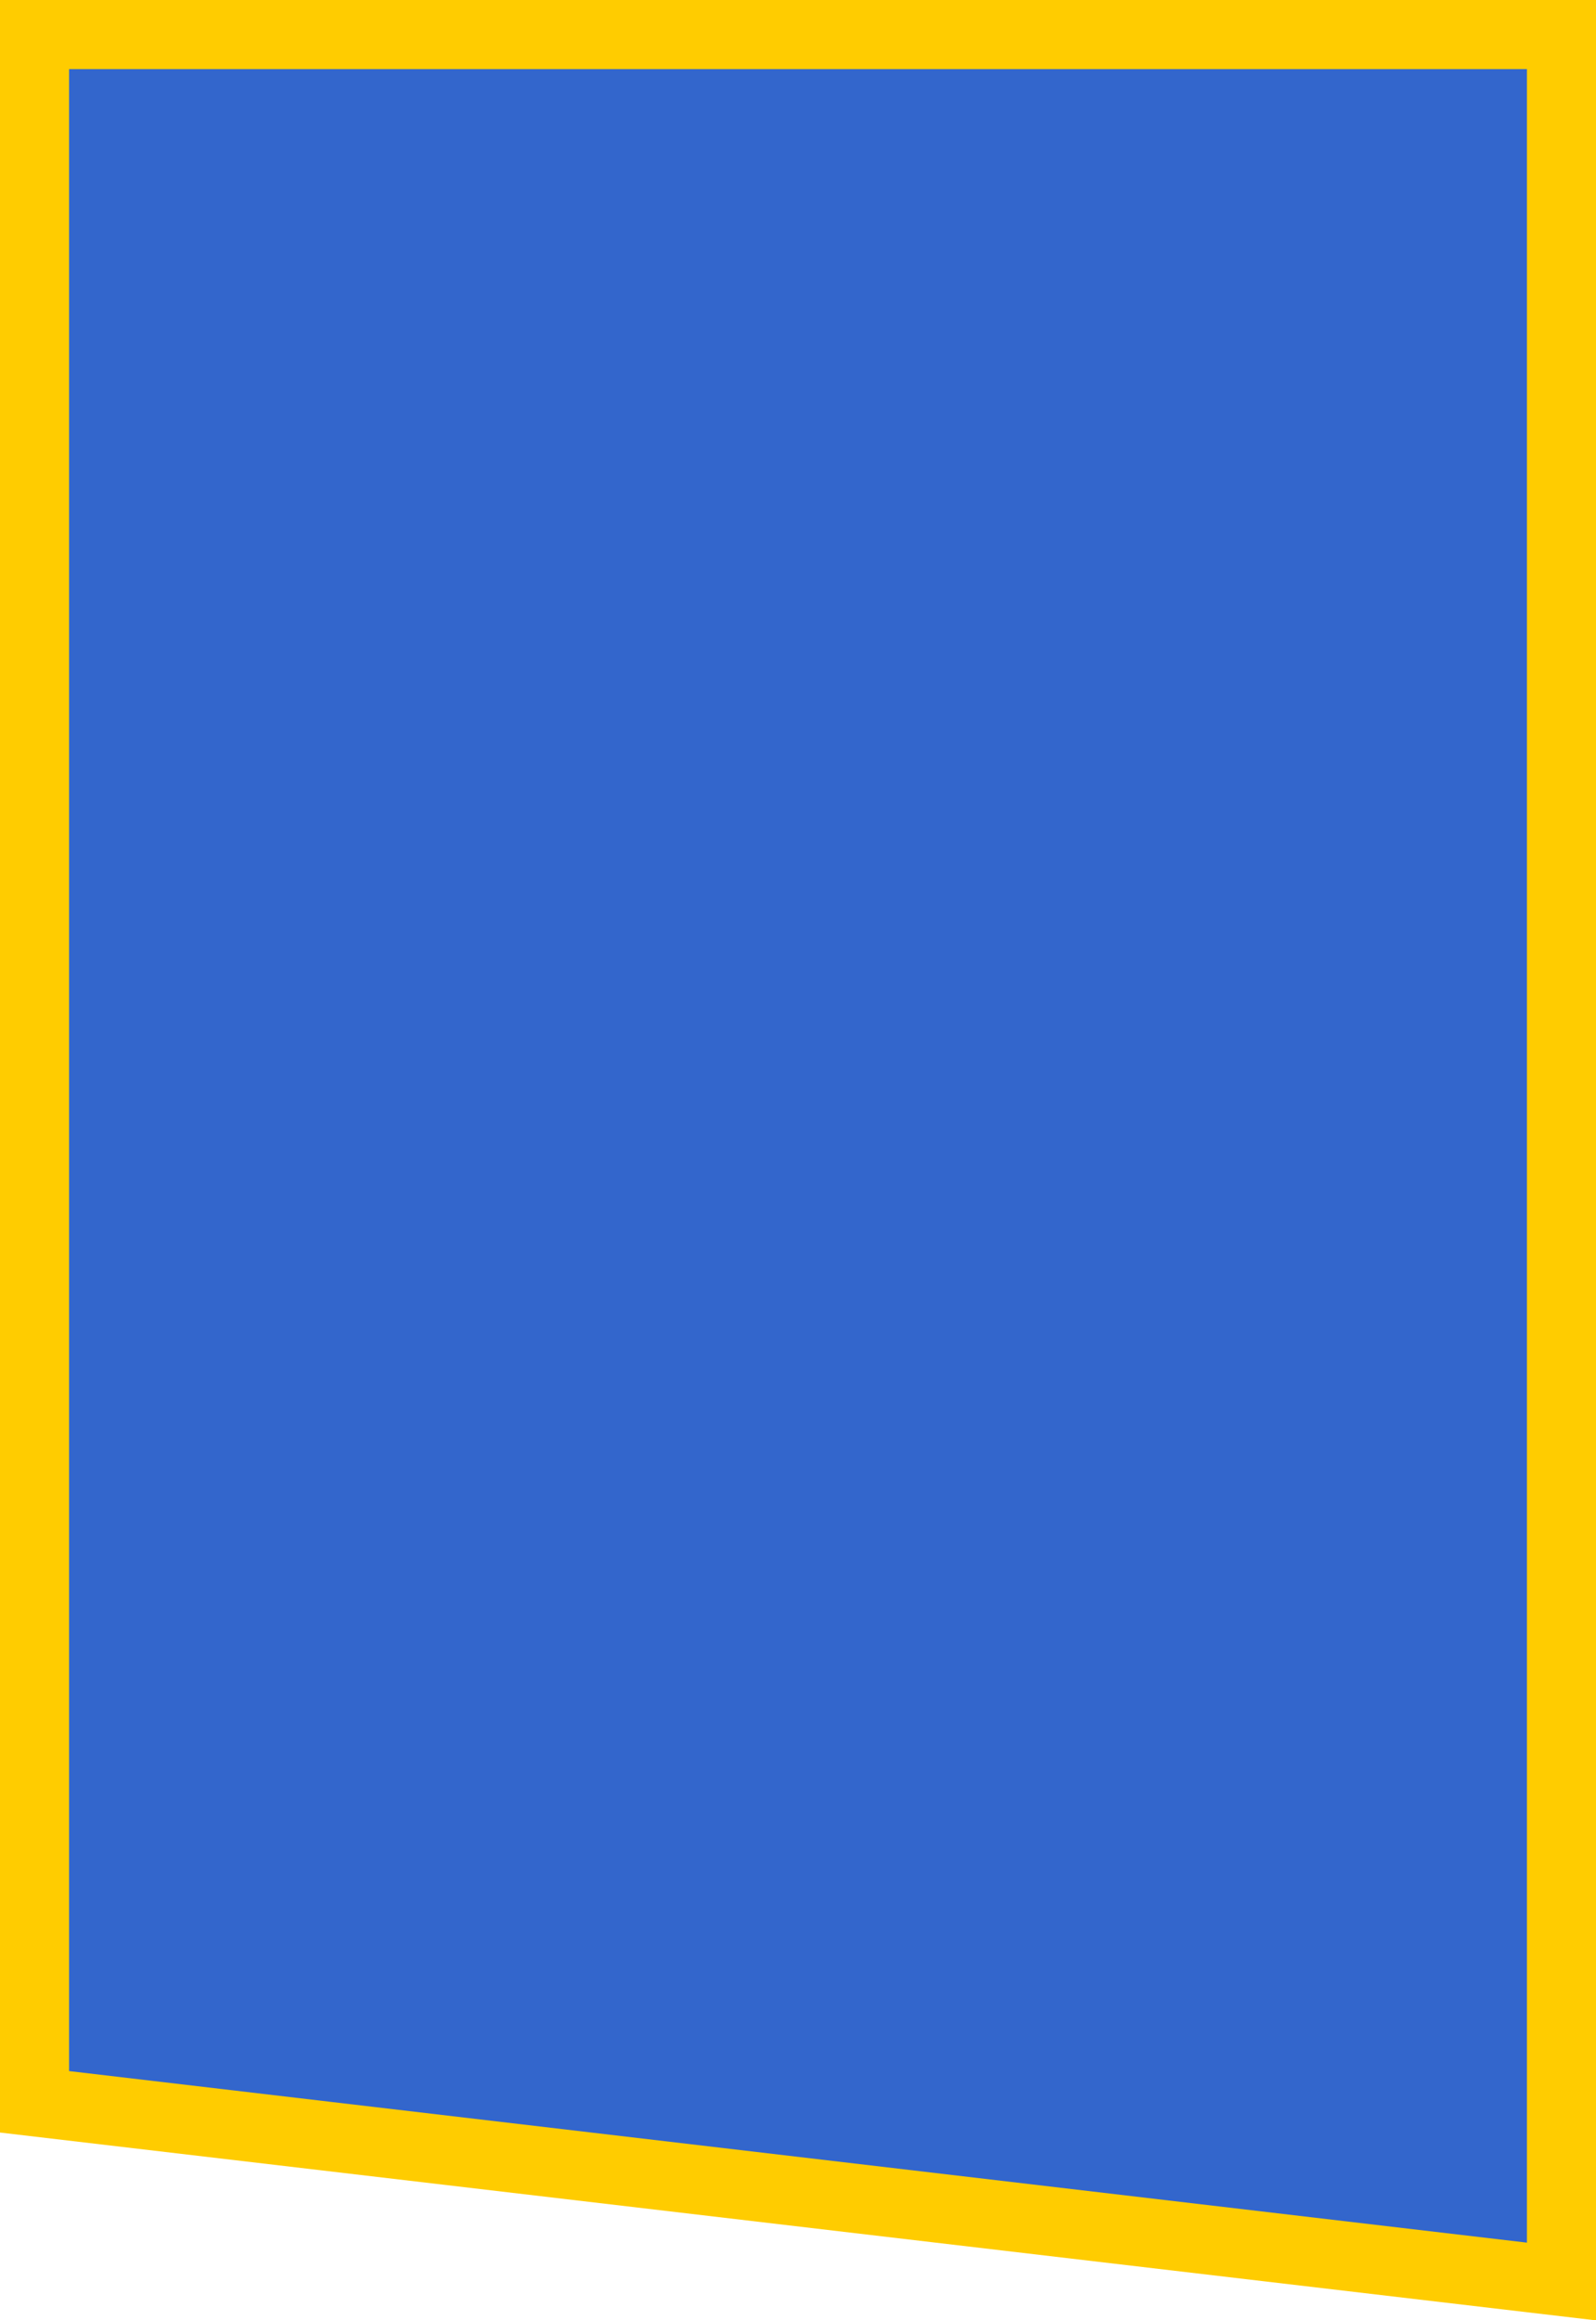
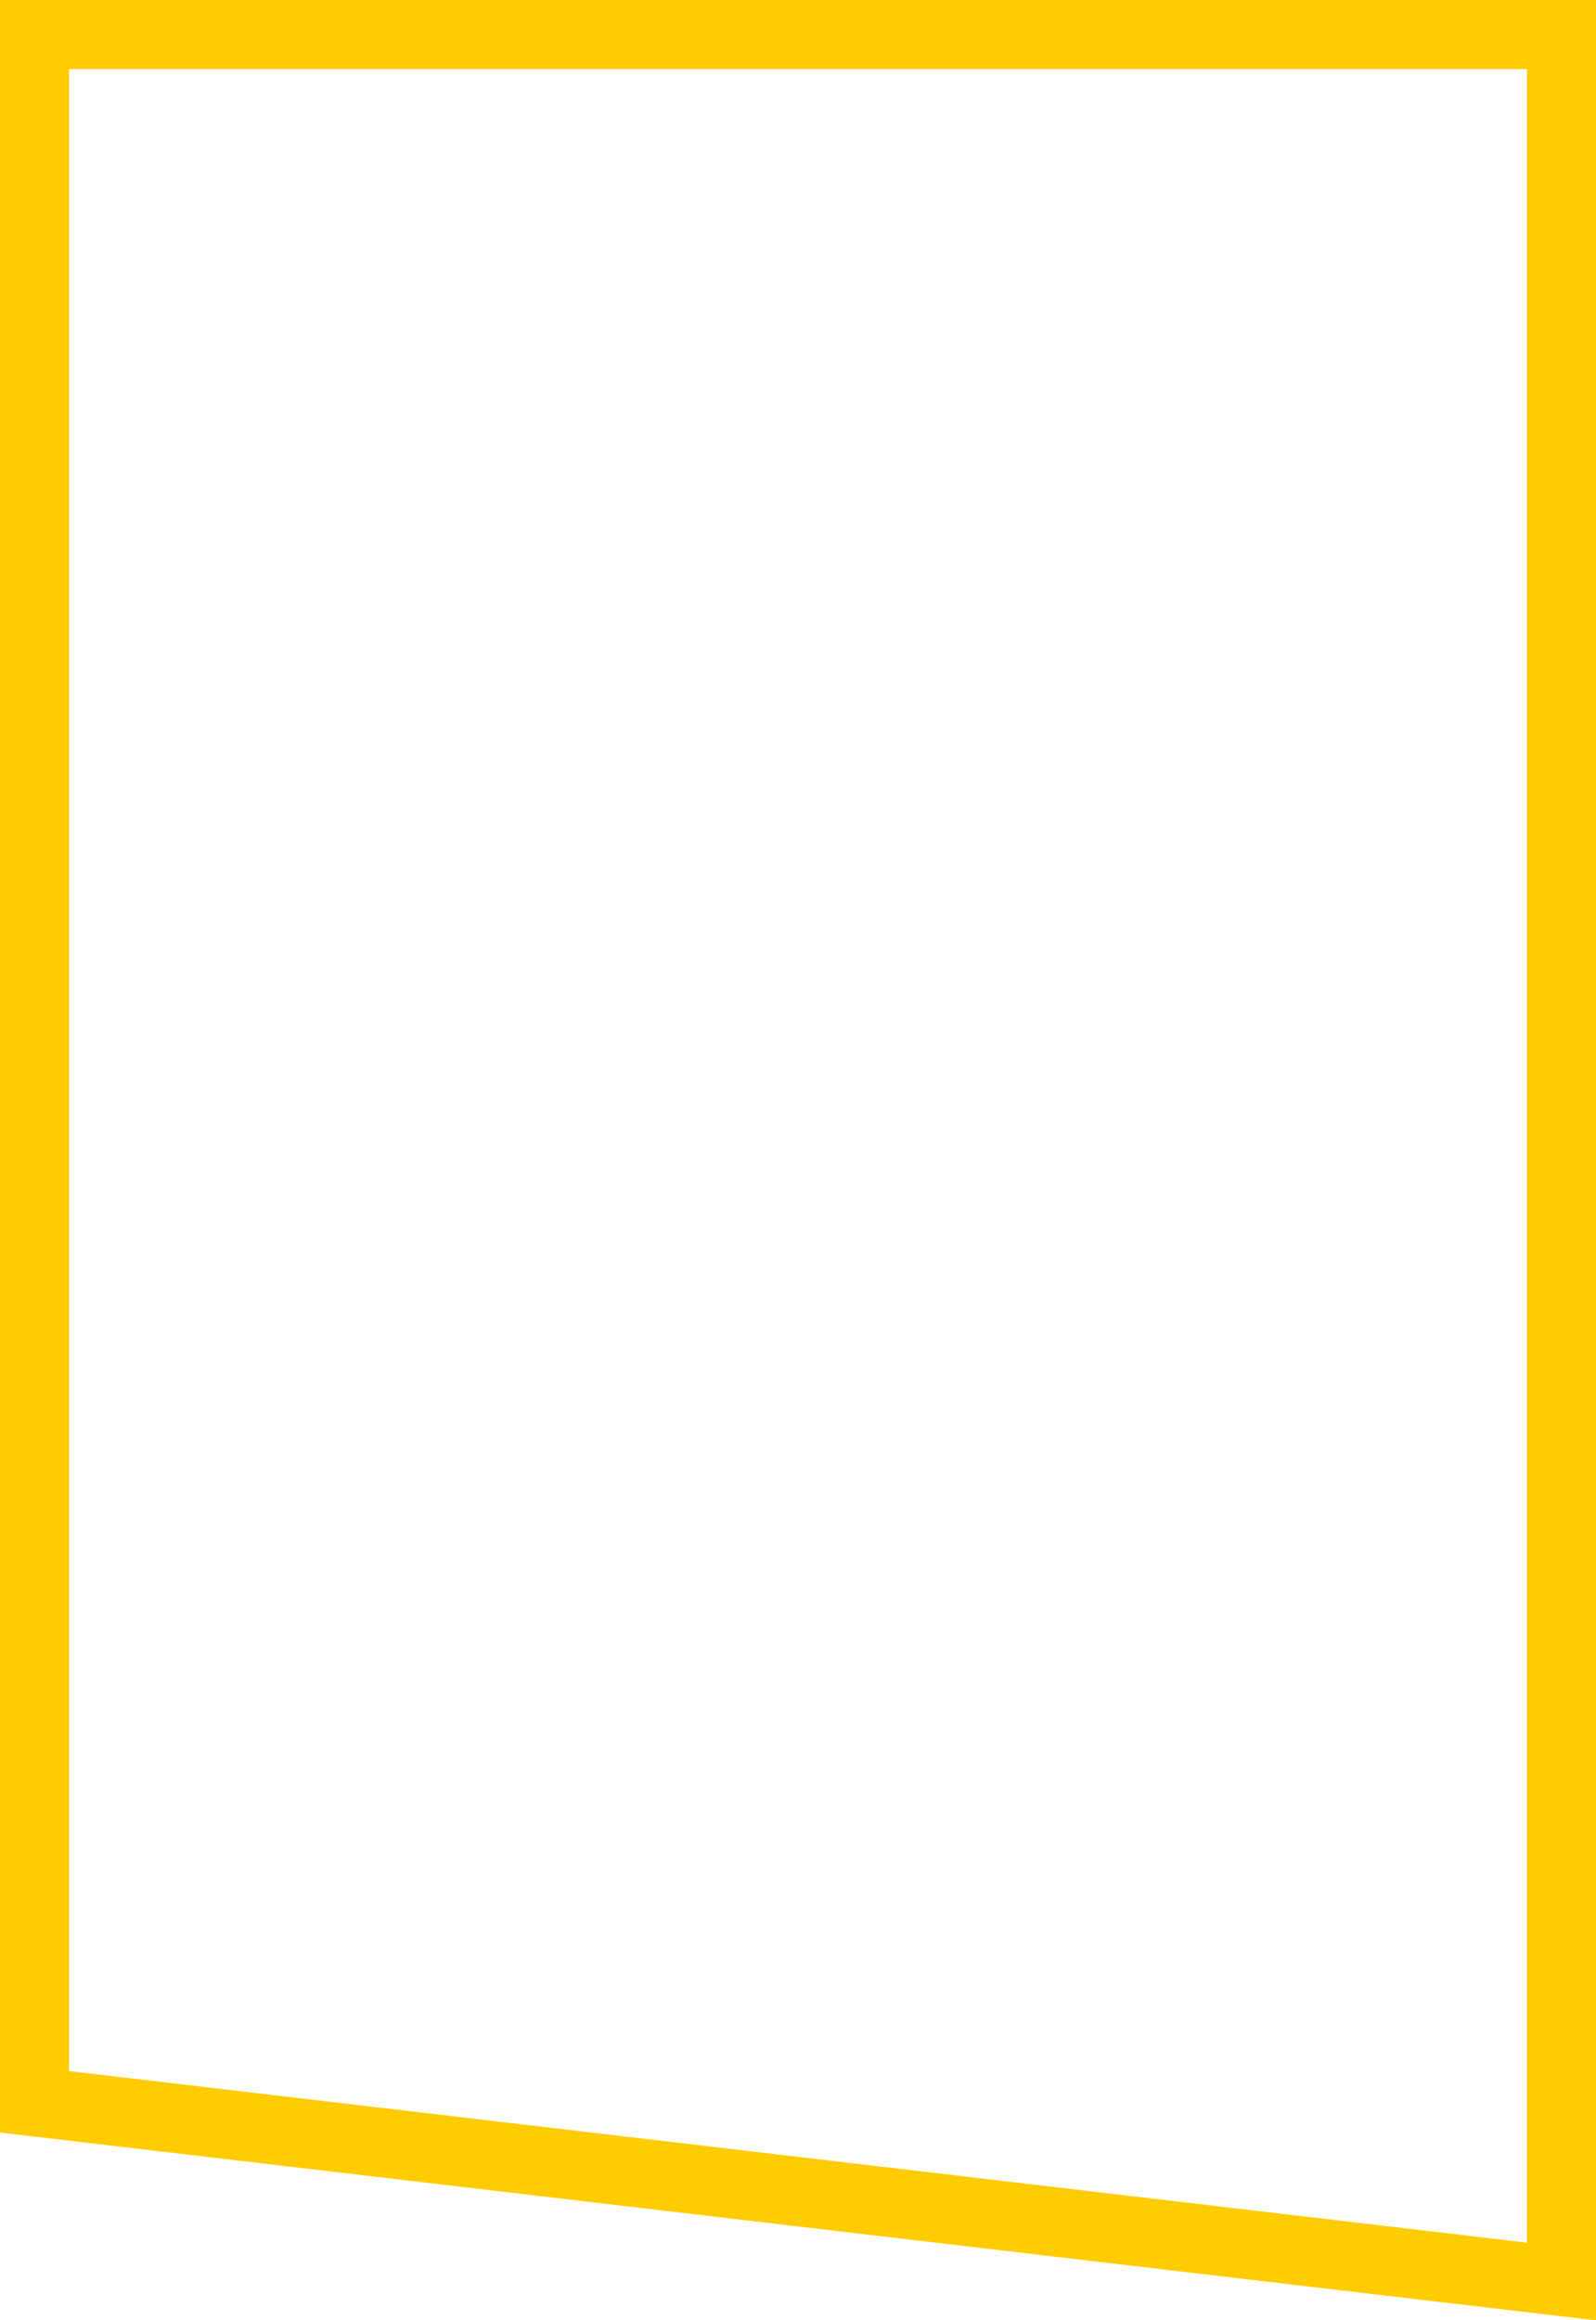
<svg xmlns="http://www.w3.org/2000/svg" height="335.7px" width="231.05px">
  <g transform="matrix(1.0, 0.0, 0.0, 1.0, 133.15, 165.2)">
-     <path d="M92.9 -160.2 L92.9 164.9 -128.15 138.9 -128.15 -160.2 92.9 -160.2" fill="#3366cc" fill-rule="evenodd" stroke="none" />
    <path d="M92.9 -160.2 L92.9 164.9 -128.15 138.9 -128.15 -160.2 92.9 -160.2 Z" fill="none" stroke="#ffcc00" stroke-linecap="butt" stroke-linejoin="miter-clip" stroke-miterlimit="3.0" stroke-width="10.0" />
  </g>
</svg>